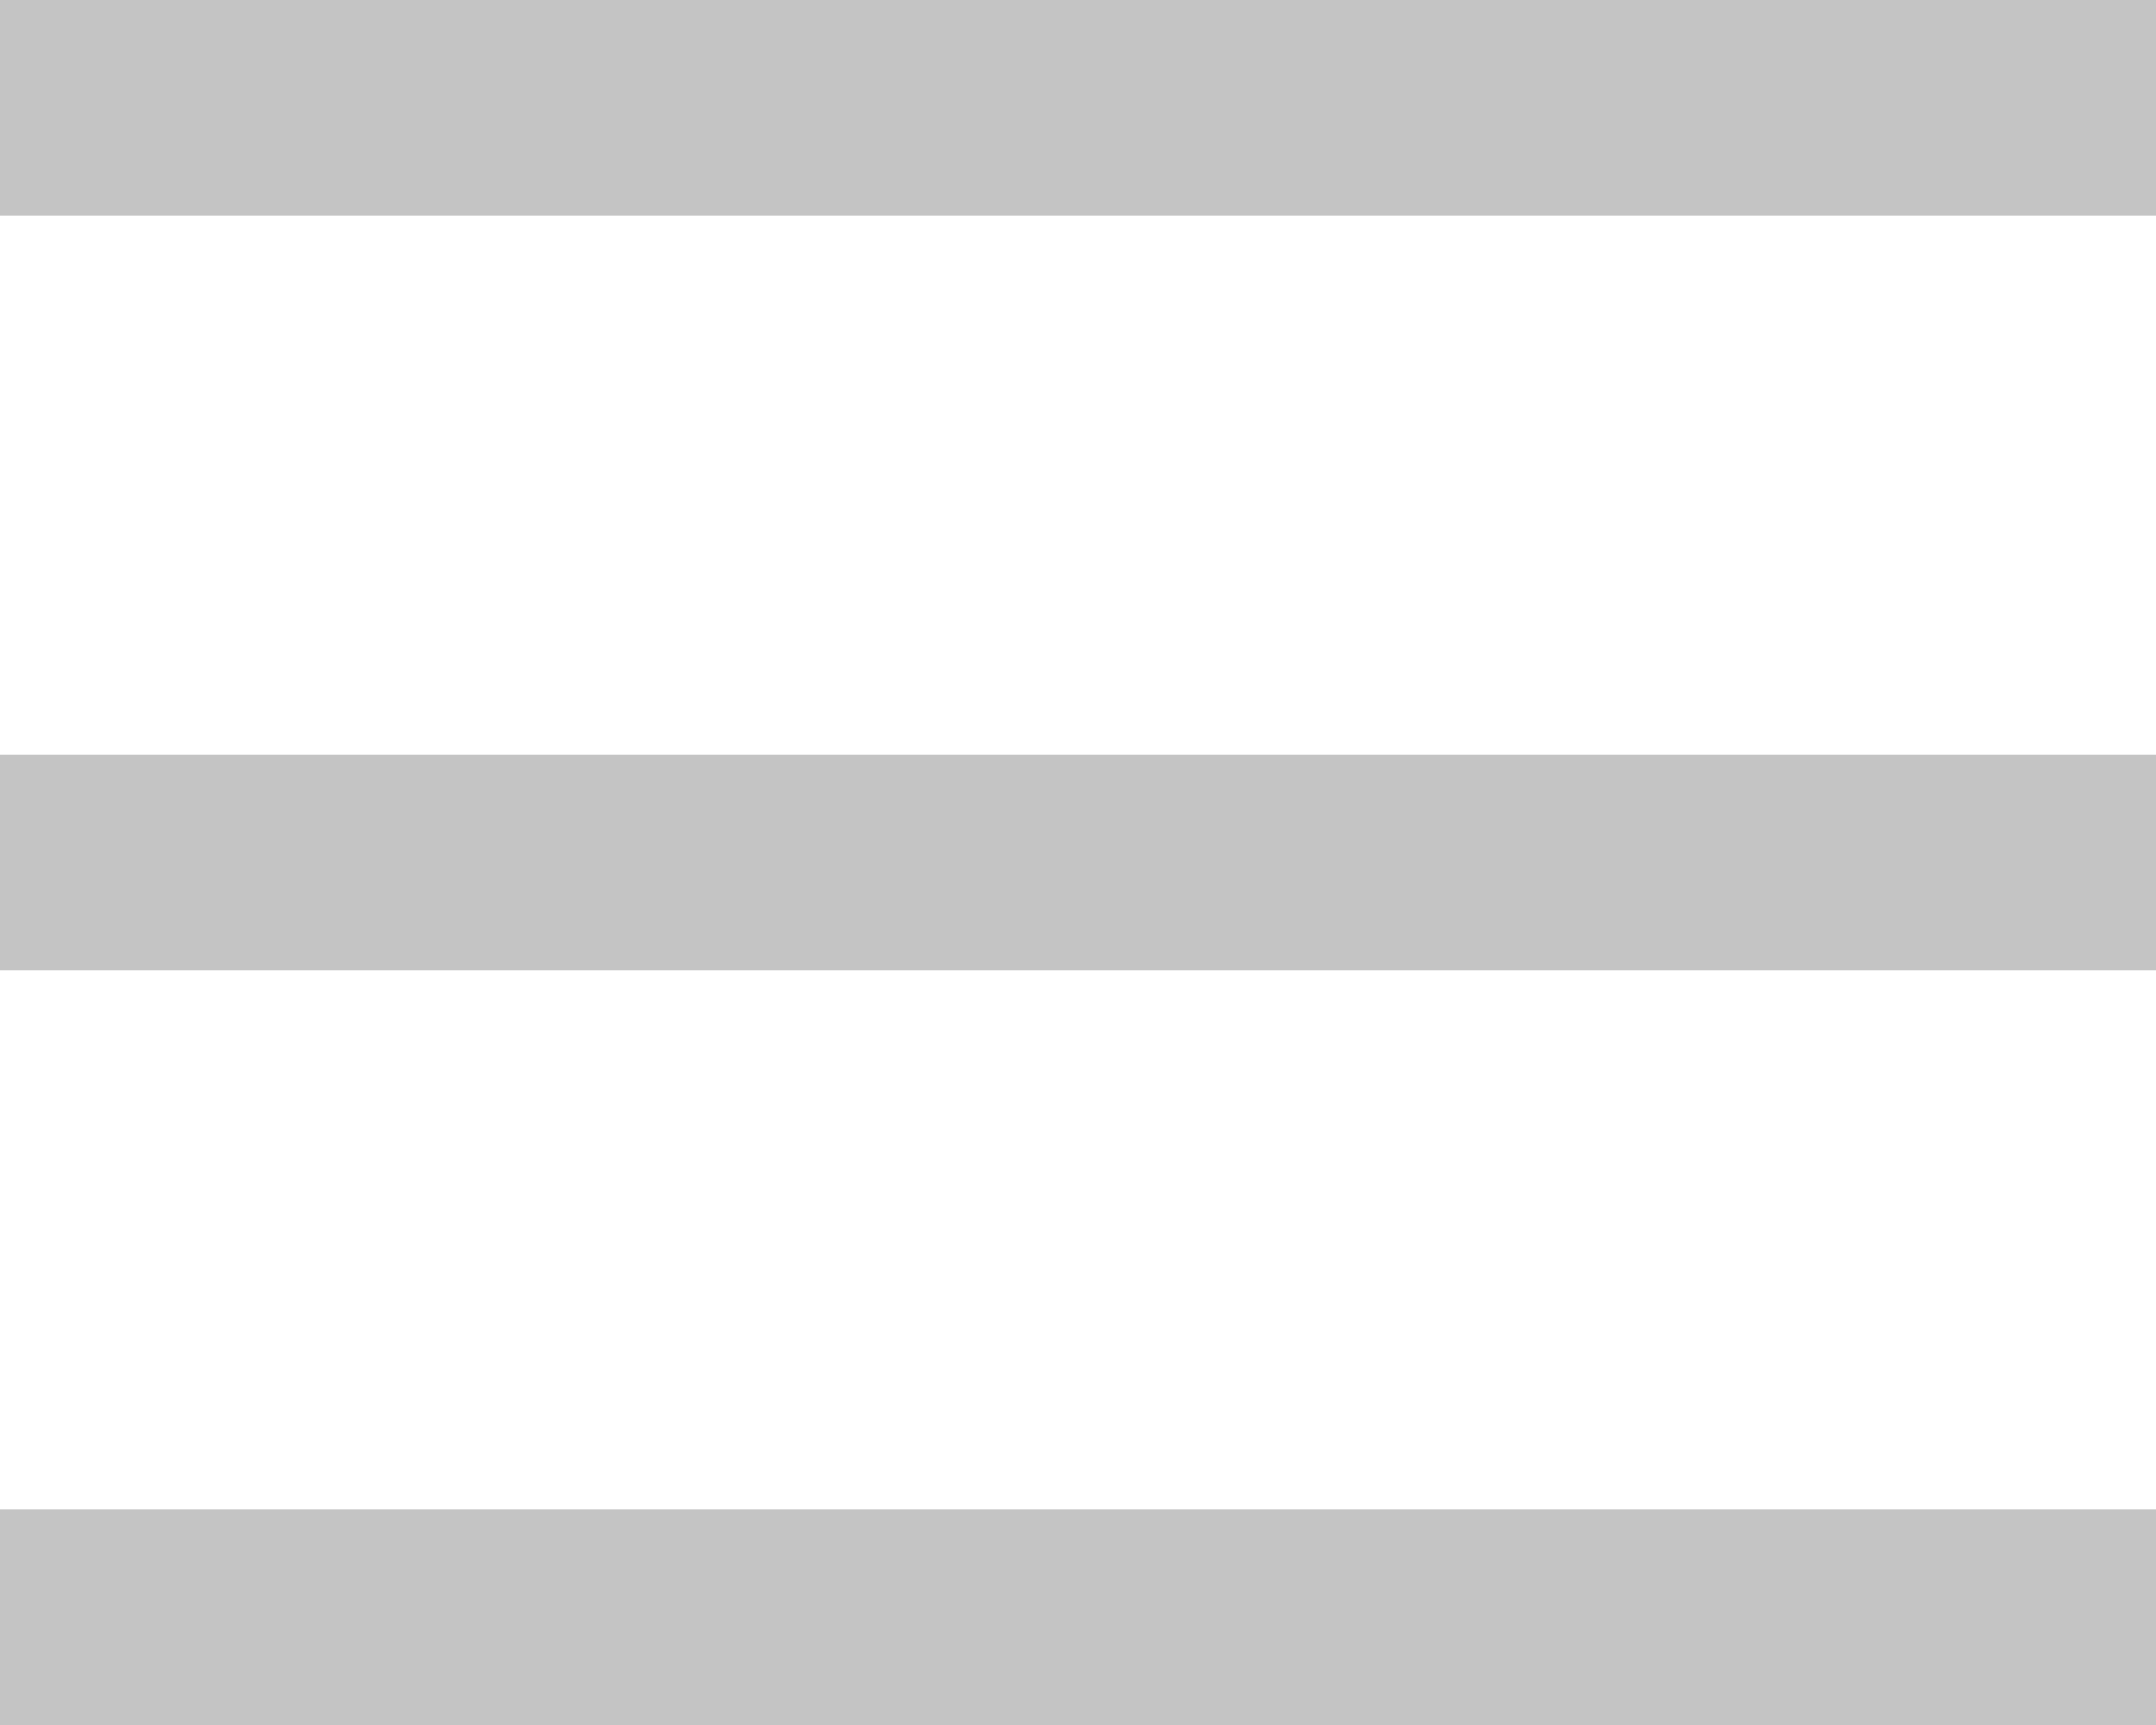
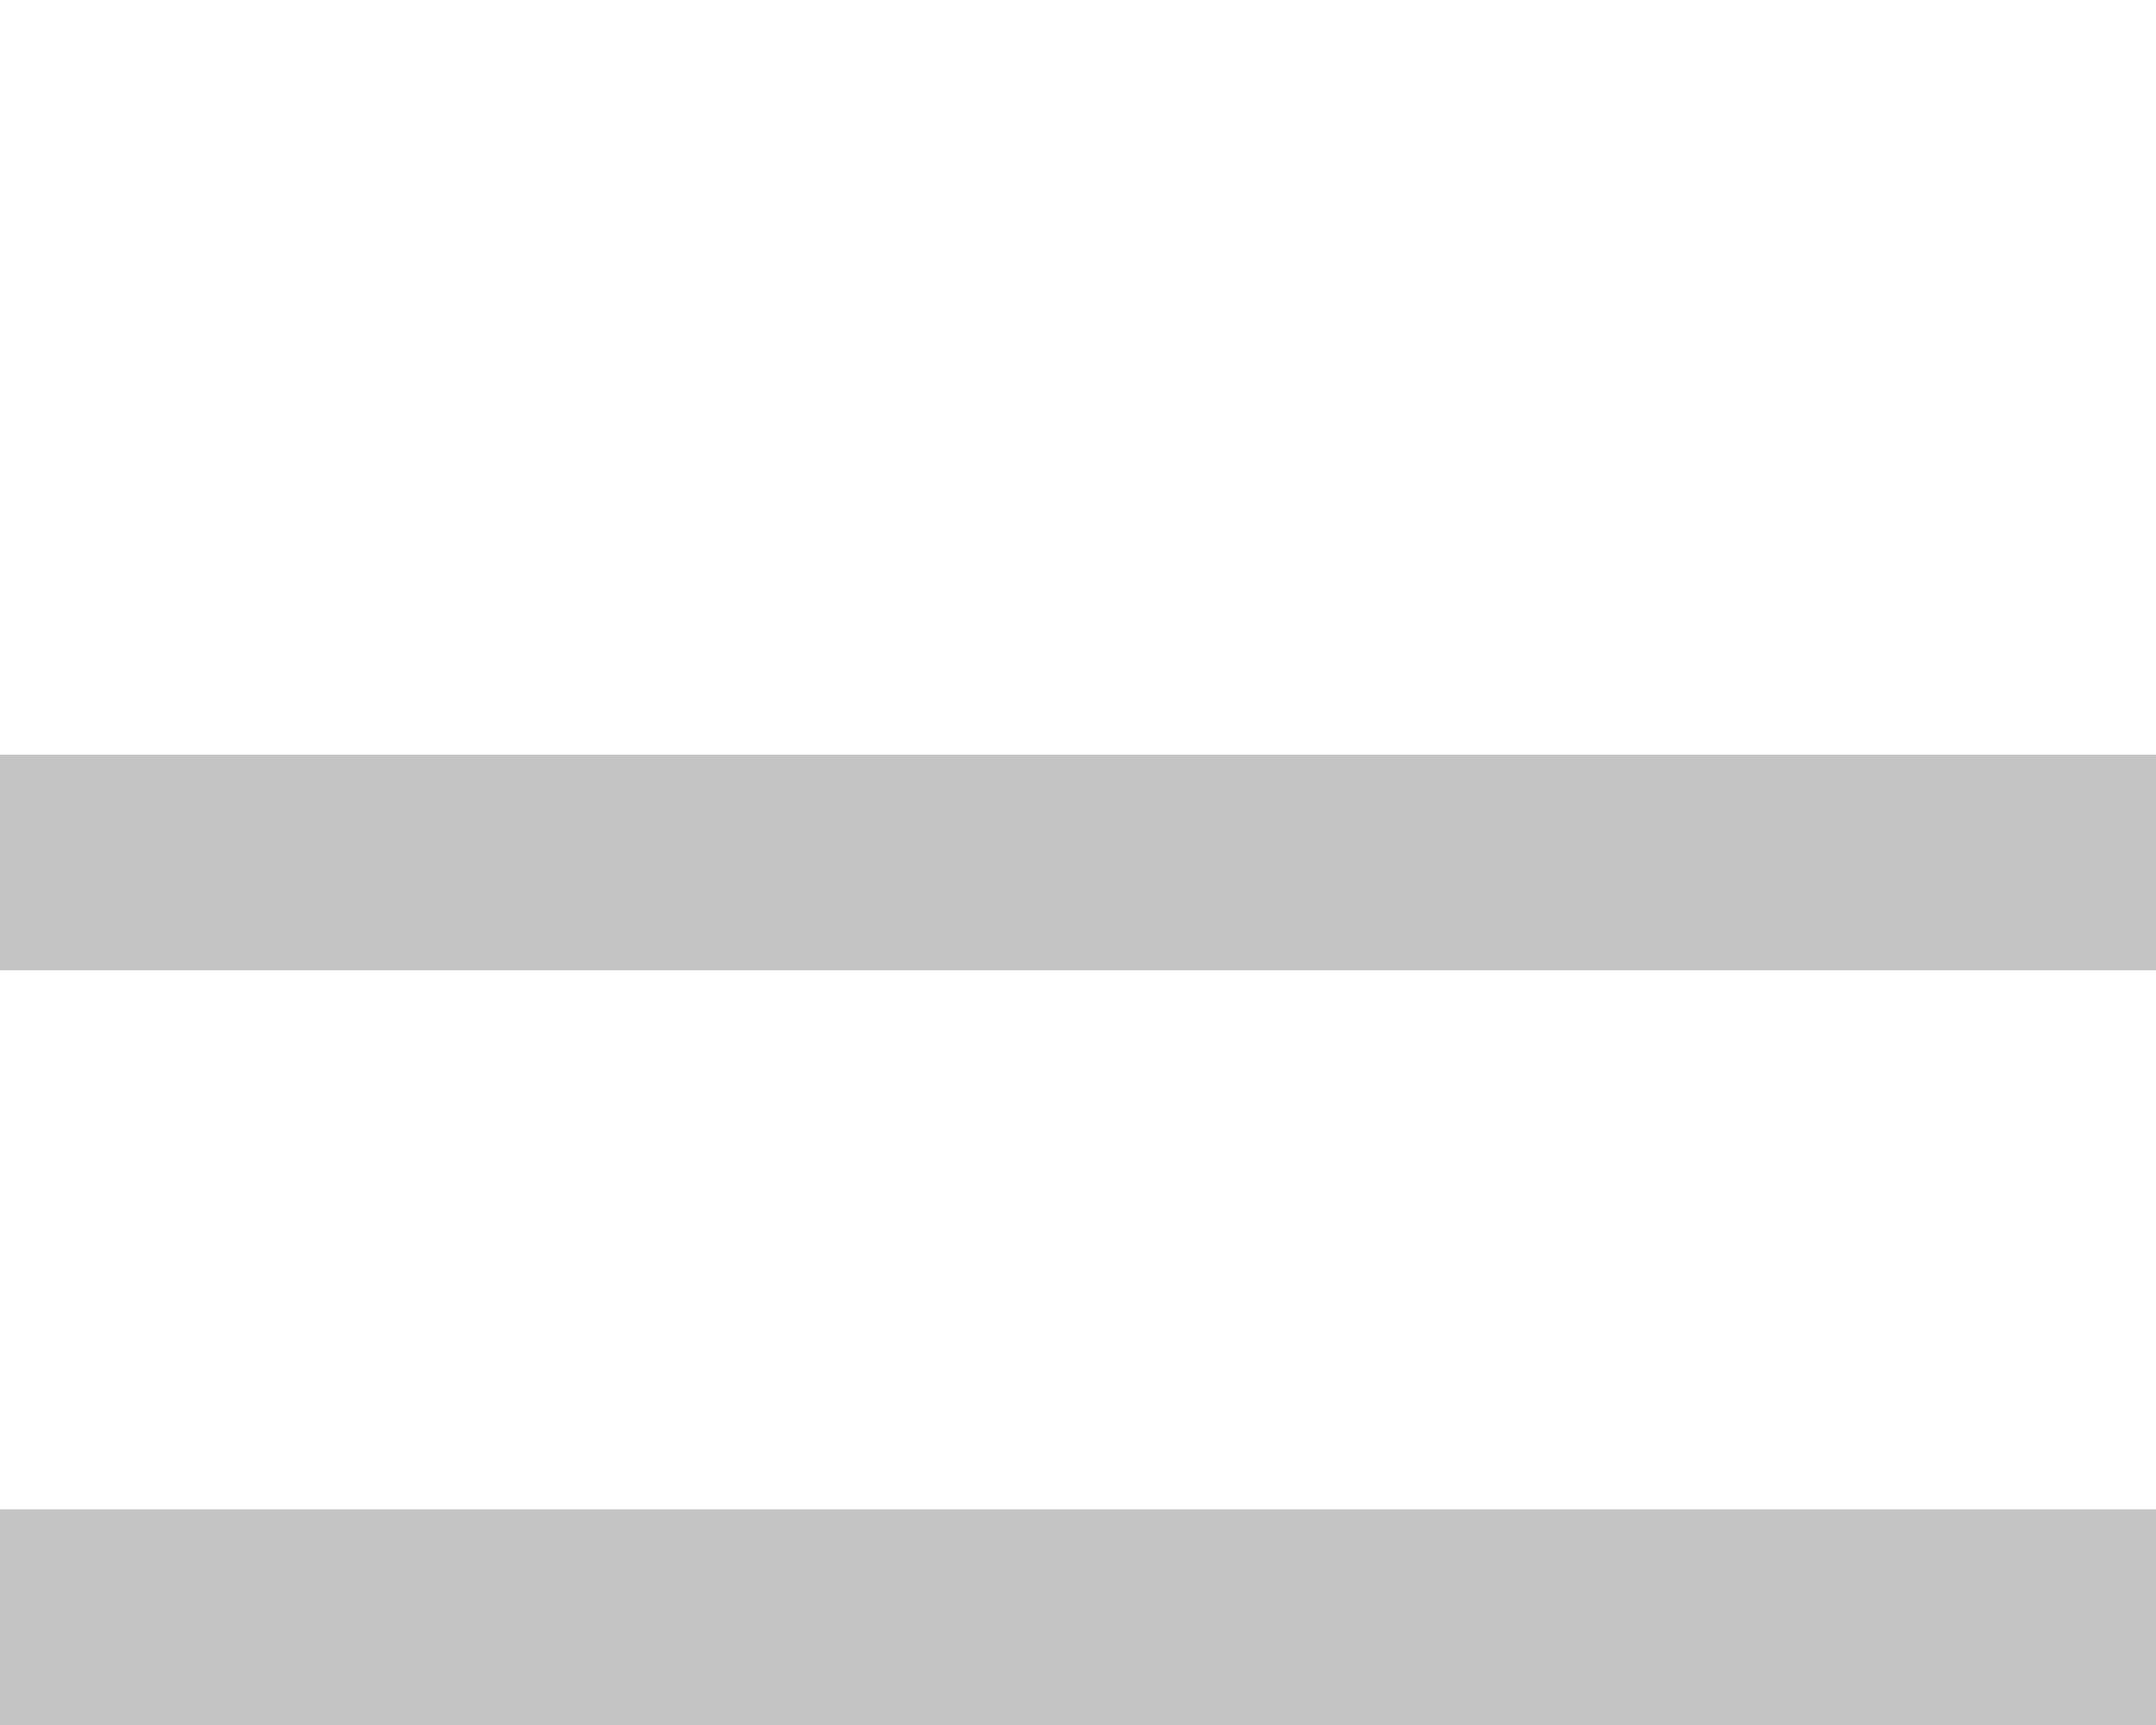
<svg xmlns="http://www.w3.org/2000/svg" width="20" height="16" viewBox="0 0 20 16" fill="none">
-   <rect width="20" height="2" fill="#C4C4C4" />
  <rect y="7" width="20" height="2" fill="#C4C4C4" />
  <rect y="14" width="20" height="2" fill="#C4C4C4" />
</svg>